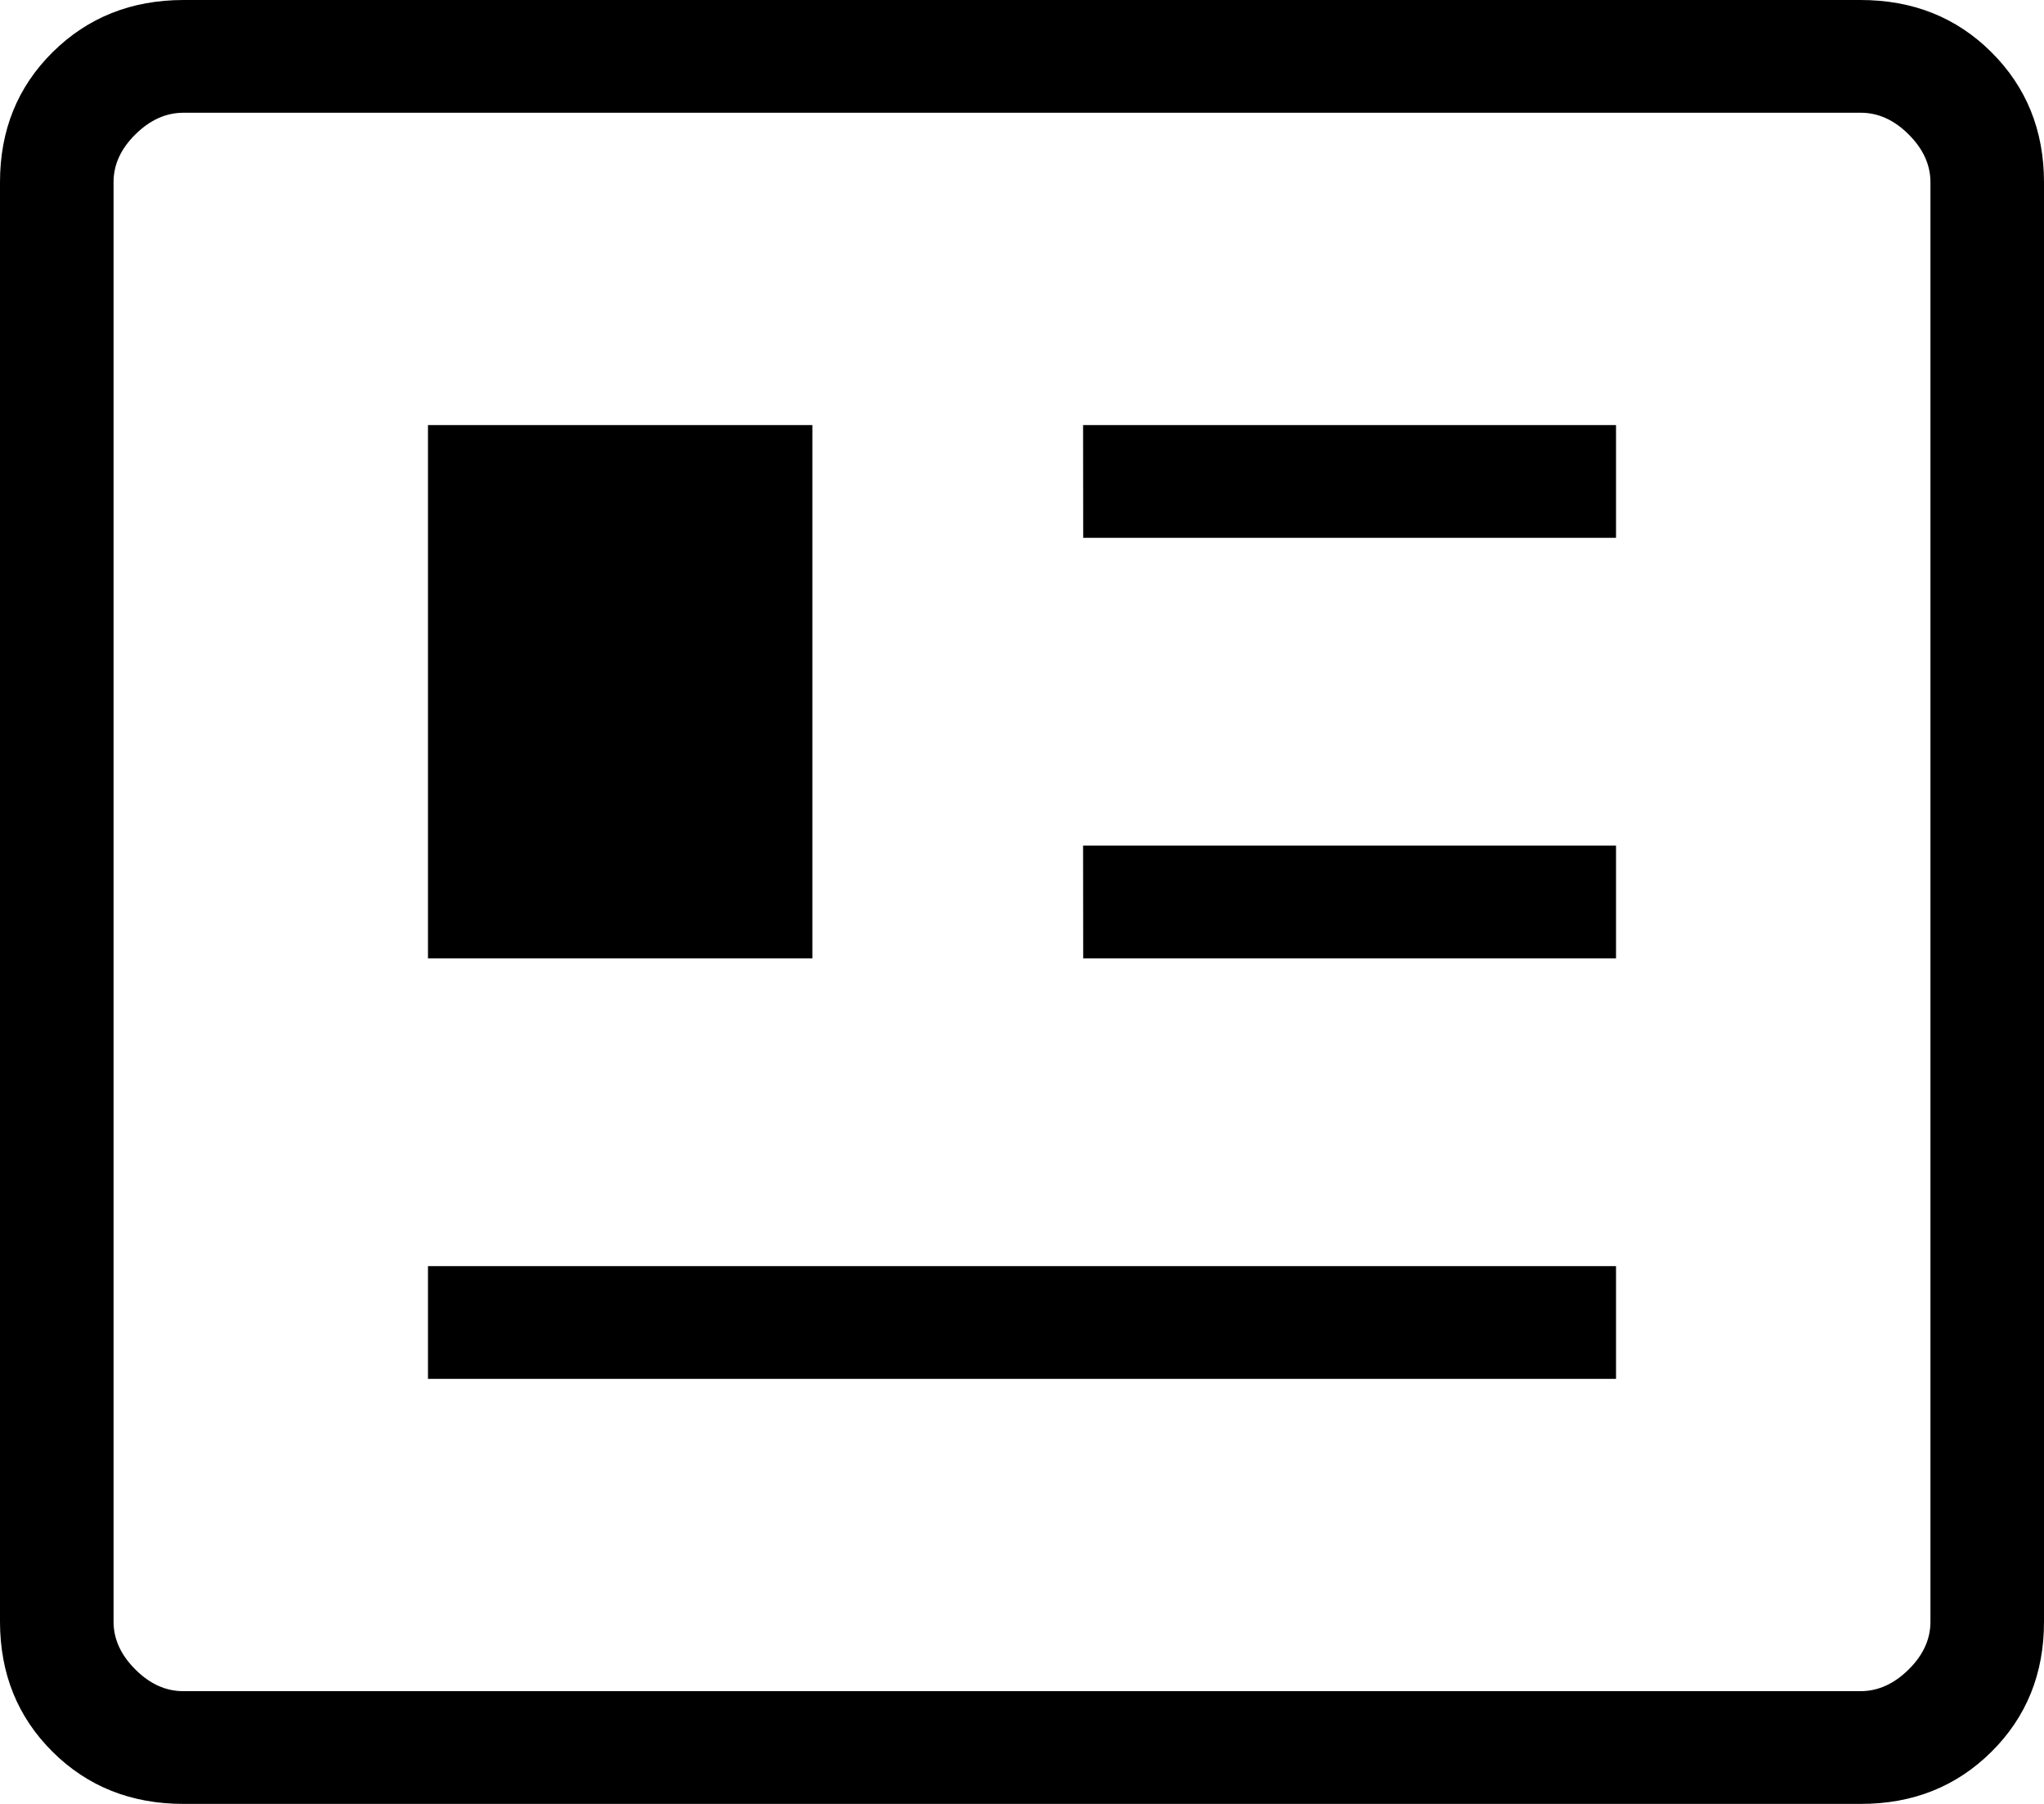
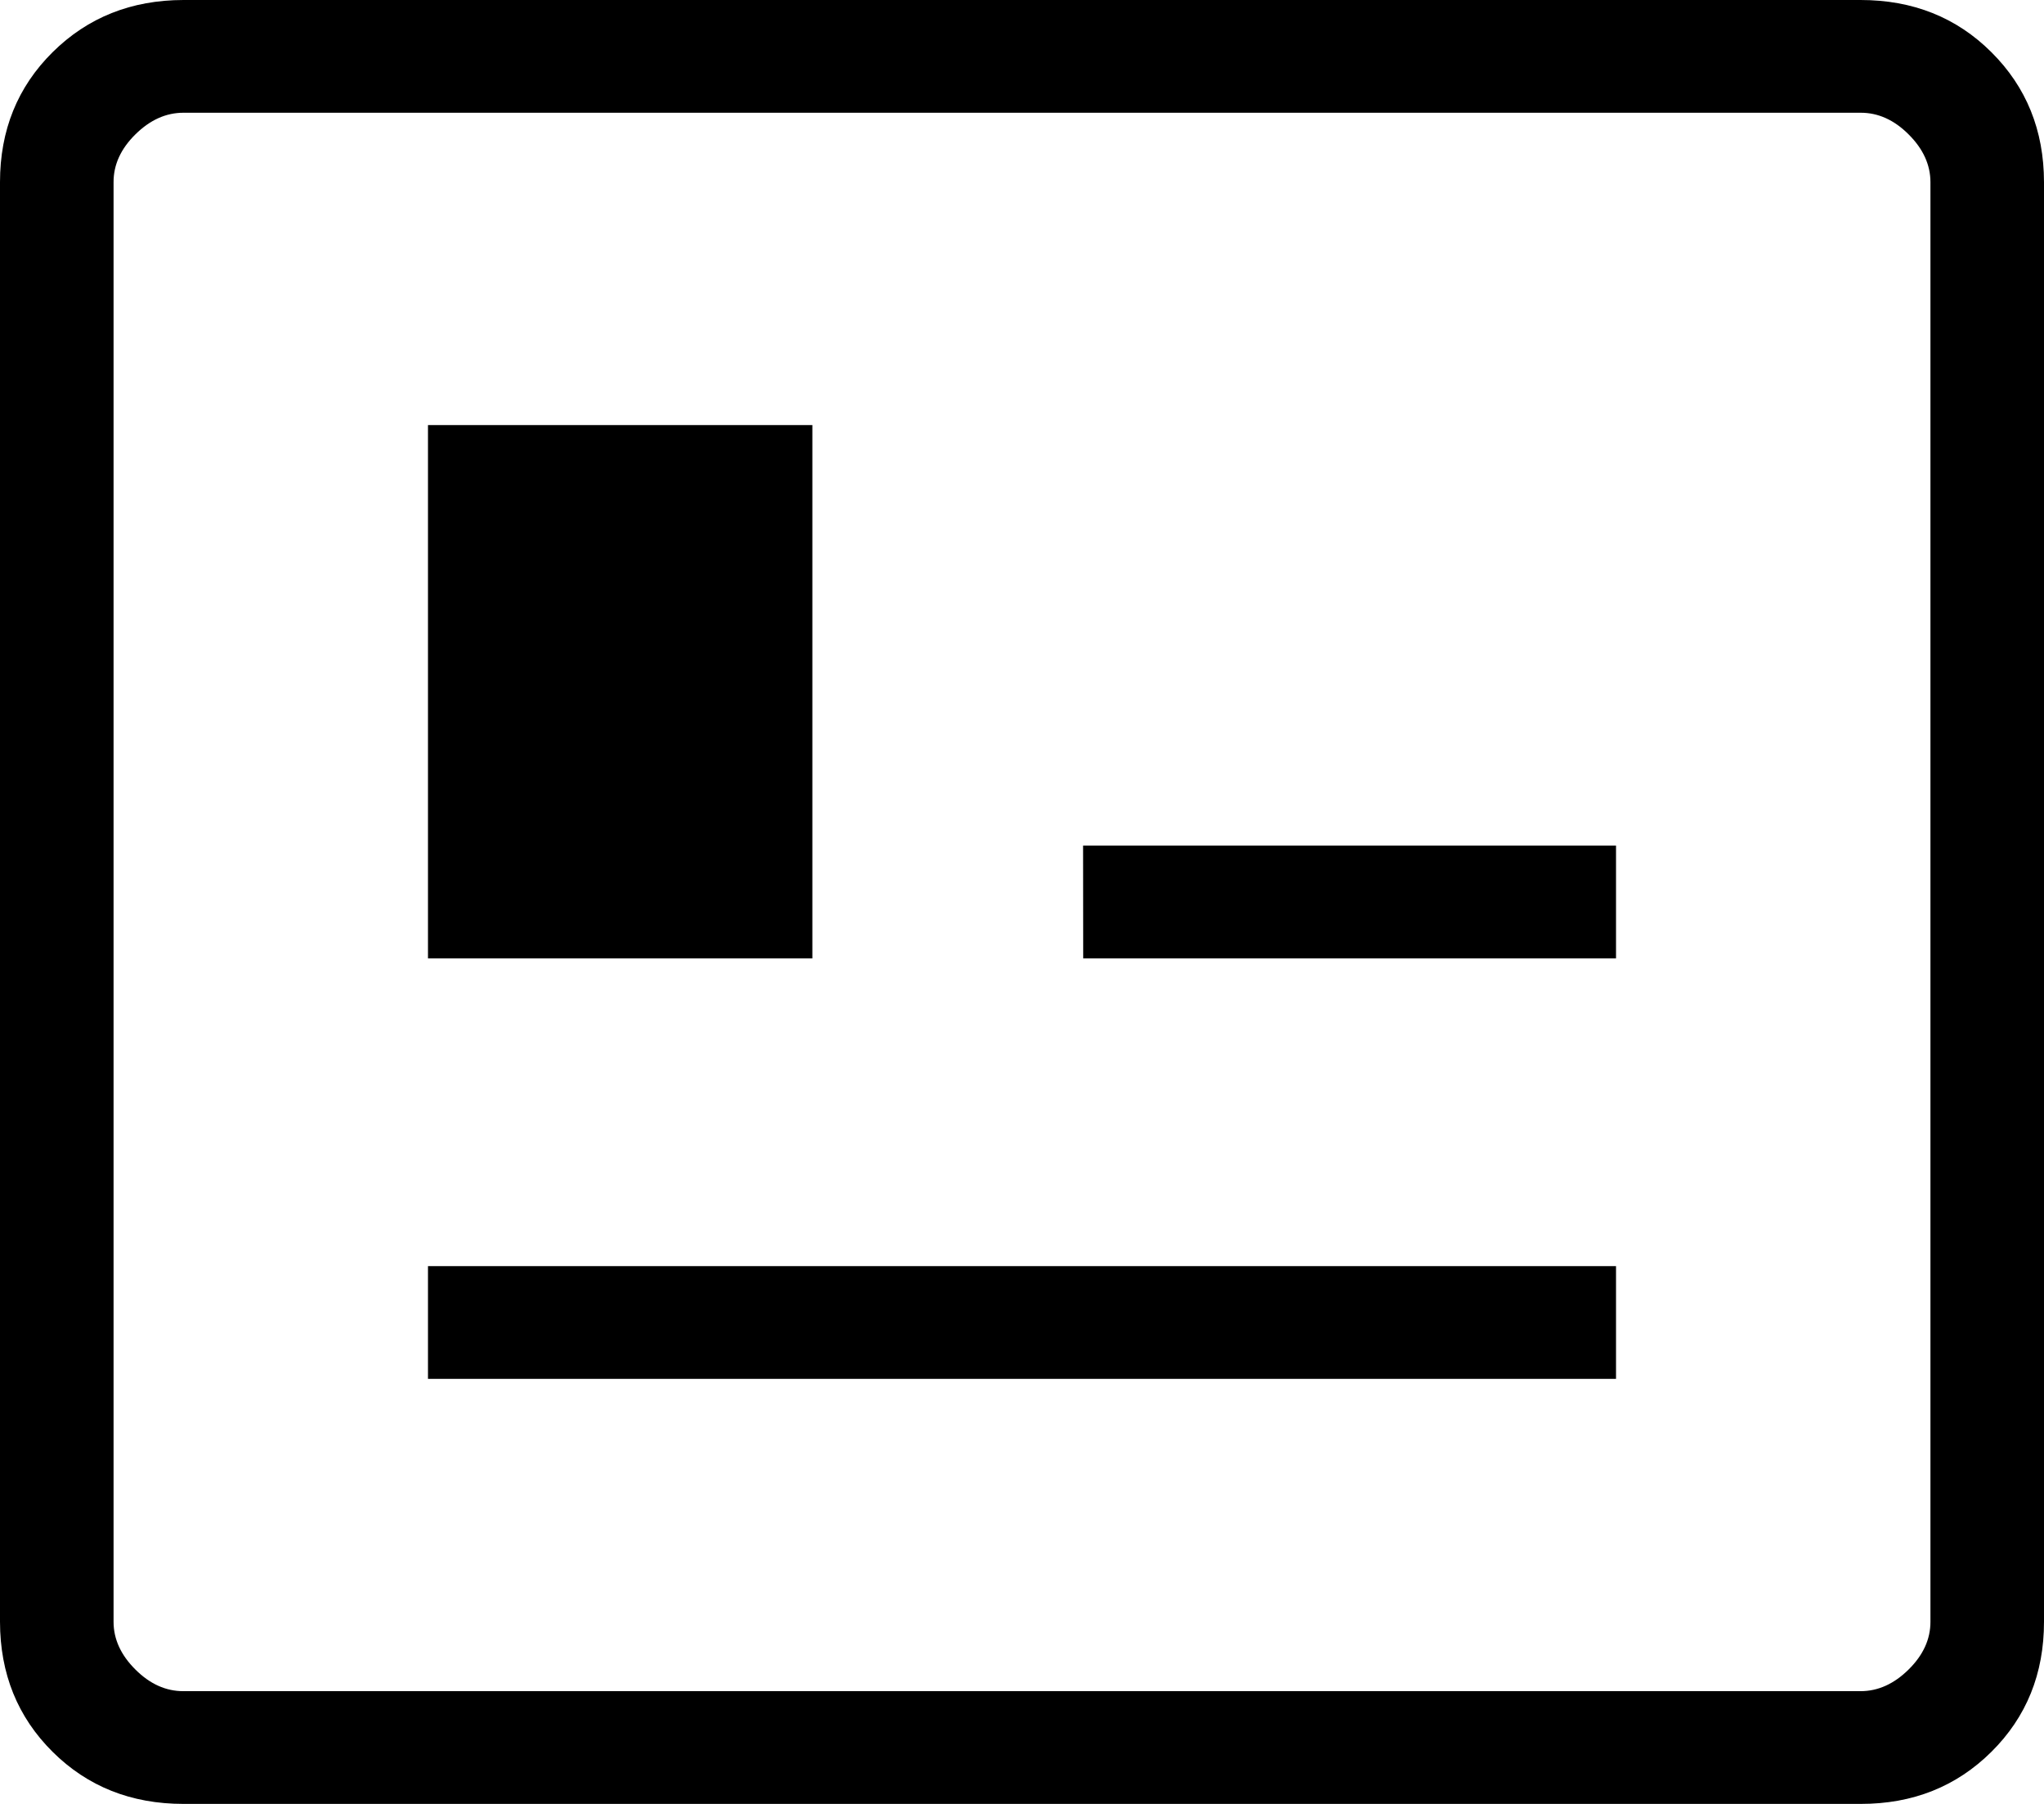
<svg xmlns="http://www.w3.org/2000/svg" width="34" height="30" viewBox="0 0 34 30" fill="none">
-   <path d="M3.052 30C2.182 30 1.456 29.711 0.875 29.134C0.293 28.556 0.001 27.835 0 26.97V3.03C0 2.166 0.292 1.446 0.875 0.868C1.458 0.291 2.183 0.001 3.051 0H30.949C31.818 0 32.544 0.289 33.125 0.868C33.707 1.447 33.999 2.167 34 3.03V26.972C34 27.834 33.709 28.555 33.125 29.134C32.542 29.712 31.817 30.001 30.949 30H3.052ZM3.052 28.125H30.949C31.239 28.125 31.505 28.005 31.748 27.765C31.991 27.525 32.112 27.26 32.111 26.97V3.03C32.111 2.741 31.99 2.476 31.748 2.235C31.507 1.994 31.24 1.874 30.949 1.875H3.051C2.761 1.875 2.495 1.995 2.252 2.235C2.009 2.475 1.888 2.74 1.889 3.03V26.972C1.889 27.259 2.01 27.524 2.252 27.765C2.493 28.006 2.76 28.126 3.051 28.125M7.119 22.931H26.881V21.056H7.119V22.931ZM7.119 15.938H13.513V7.069H7.119V15.938ZM18.018 15.938H26.881V14.062H18.016L18.018 15.938ZM18.018 8.944H26.881V7.069H18.016L18.018 8.944Z" fill="black" />
+   <path d="M3.052 30C2.182 30 1.456 29.711 0.875 29.134C0.293 28.556 0.001 27.835 0 26.97V3.03C0 2.166 0.292 1.446 0.875 0.868C1.458 0.291 2.183 0.001 3.051 0H30.949C31.818 0 32.544 0.289 33.125 0.868C33.707 1.447 33.999 2.167 34 3.03V26.972C34 27.834 33.709 28.555 33.125 29.134C32.542 29.712 31.817 30.001 30.949 30H3.052ZM3.052 28.125H30.949C31.239 28.125 31.505 28.005 31.748 27.765C31.991 27.525 32.112 27.26 32.111 26.97V3.03C32.111 2.741 31.99 2.476 31.748 2.235C31.507 1.994 31.24 1.874 30.949 1.875H3.051C2.761 1.875 2.495 1.995 2.252 2.235C2.009 2.475 1.888 2.74 1.889 3.03V26.972C1.889 27.259 2.01 27.524 2.252 27.765C2.493 28.006 2.76 28.126 3.051 28.125M7.119 22.931H26.881V21.056H7.119V22.931ZM7.119 15.938H13.513V7.069H7.119V15.938ZM18.018 15.938H26.881V14.062H18.016L18.018 15.938ZM18.018 8.944H26.881H18.016L18.018 8.944Z" fill="black" />
</svg>